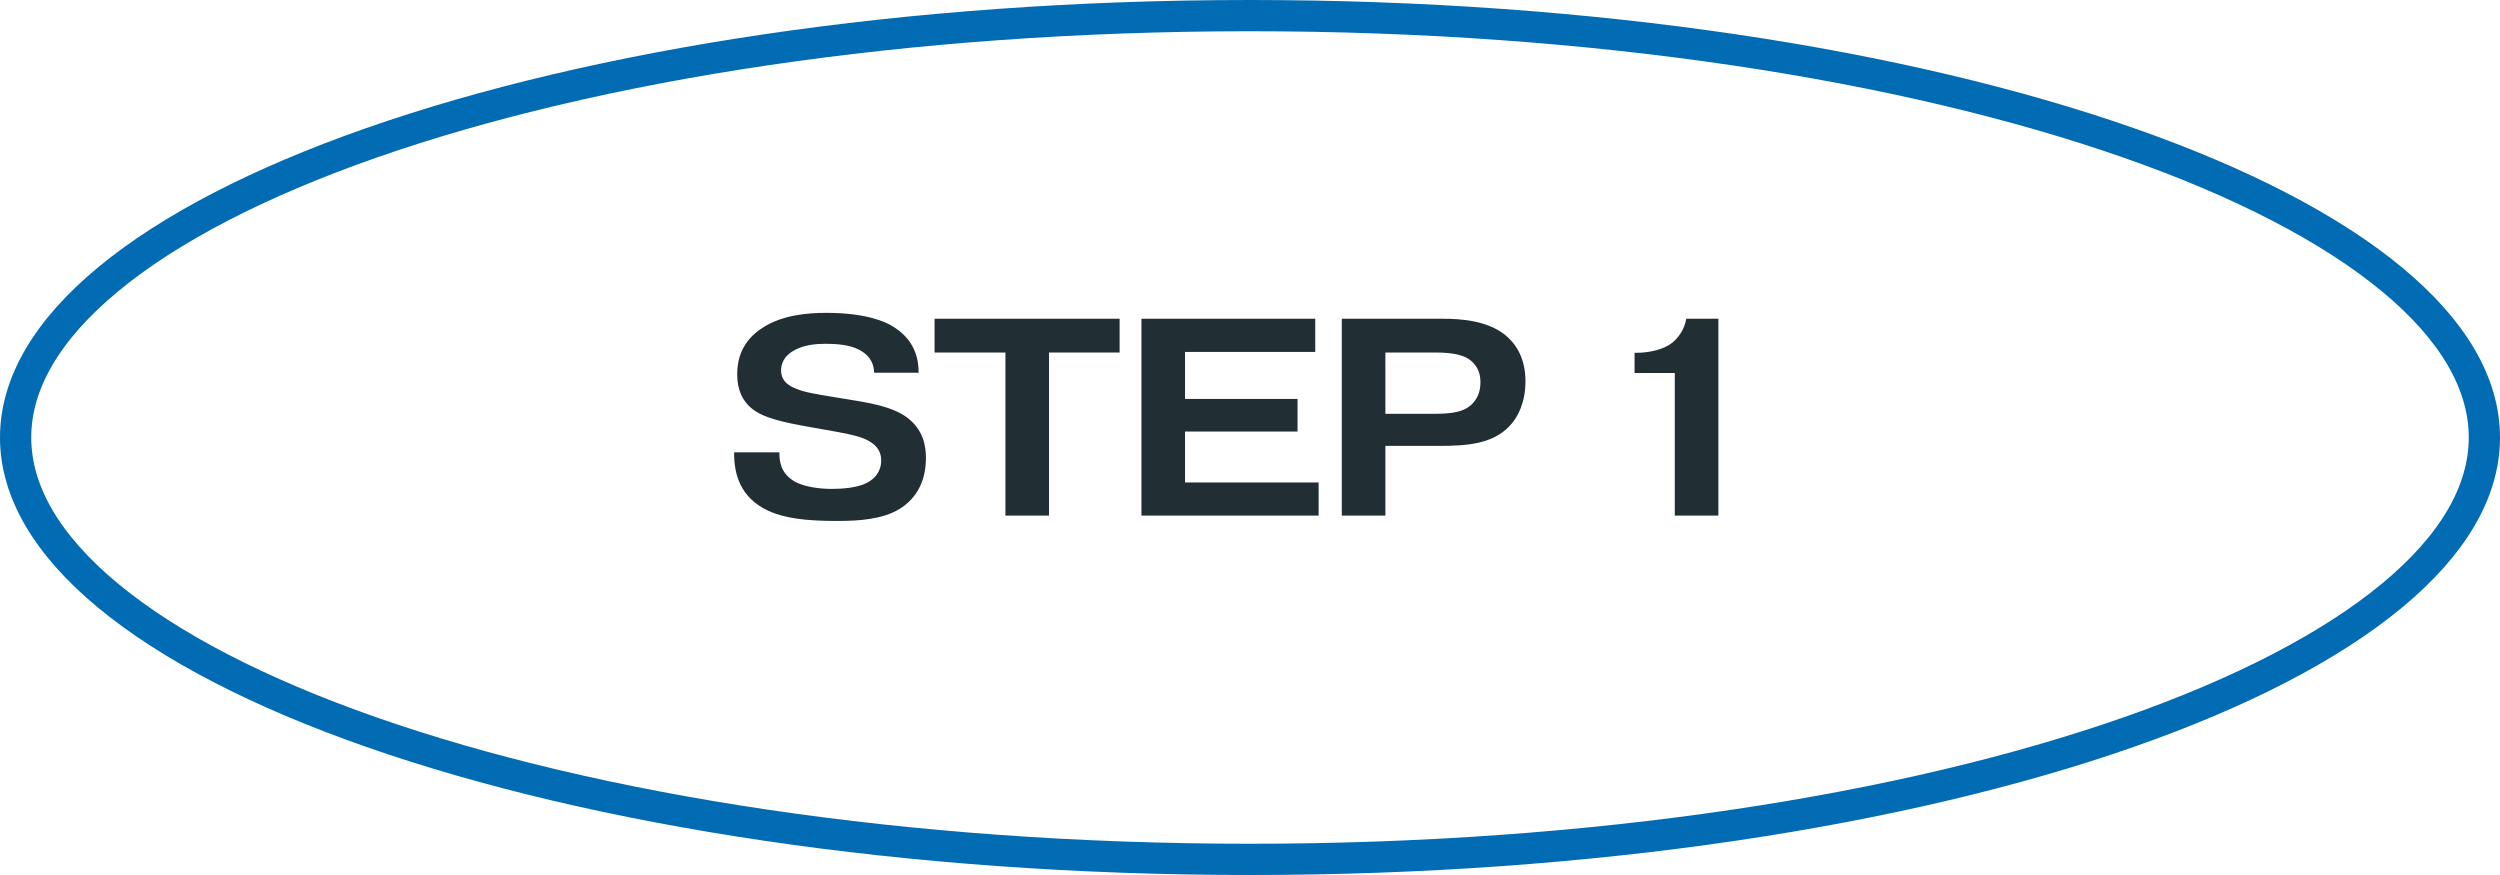
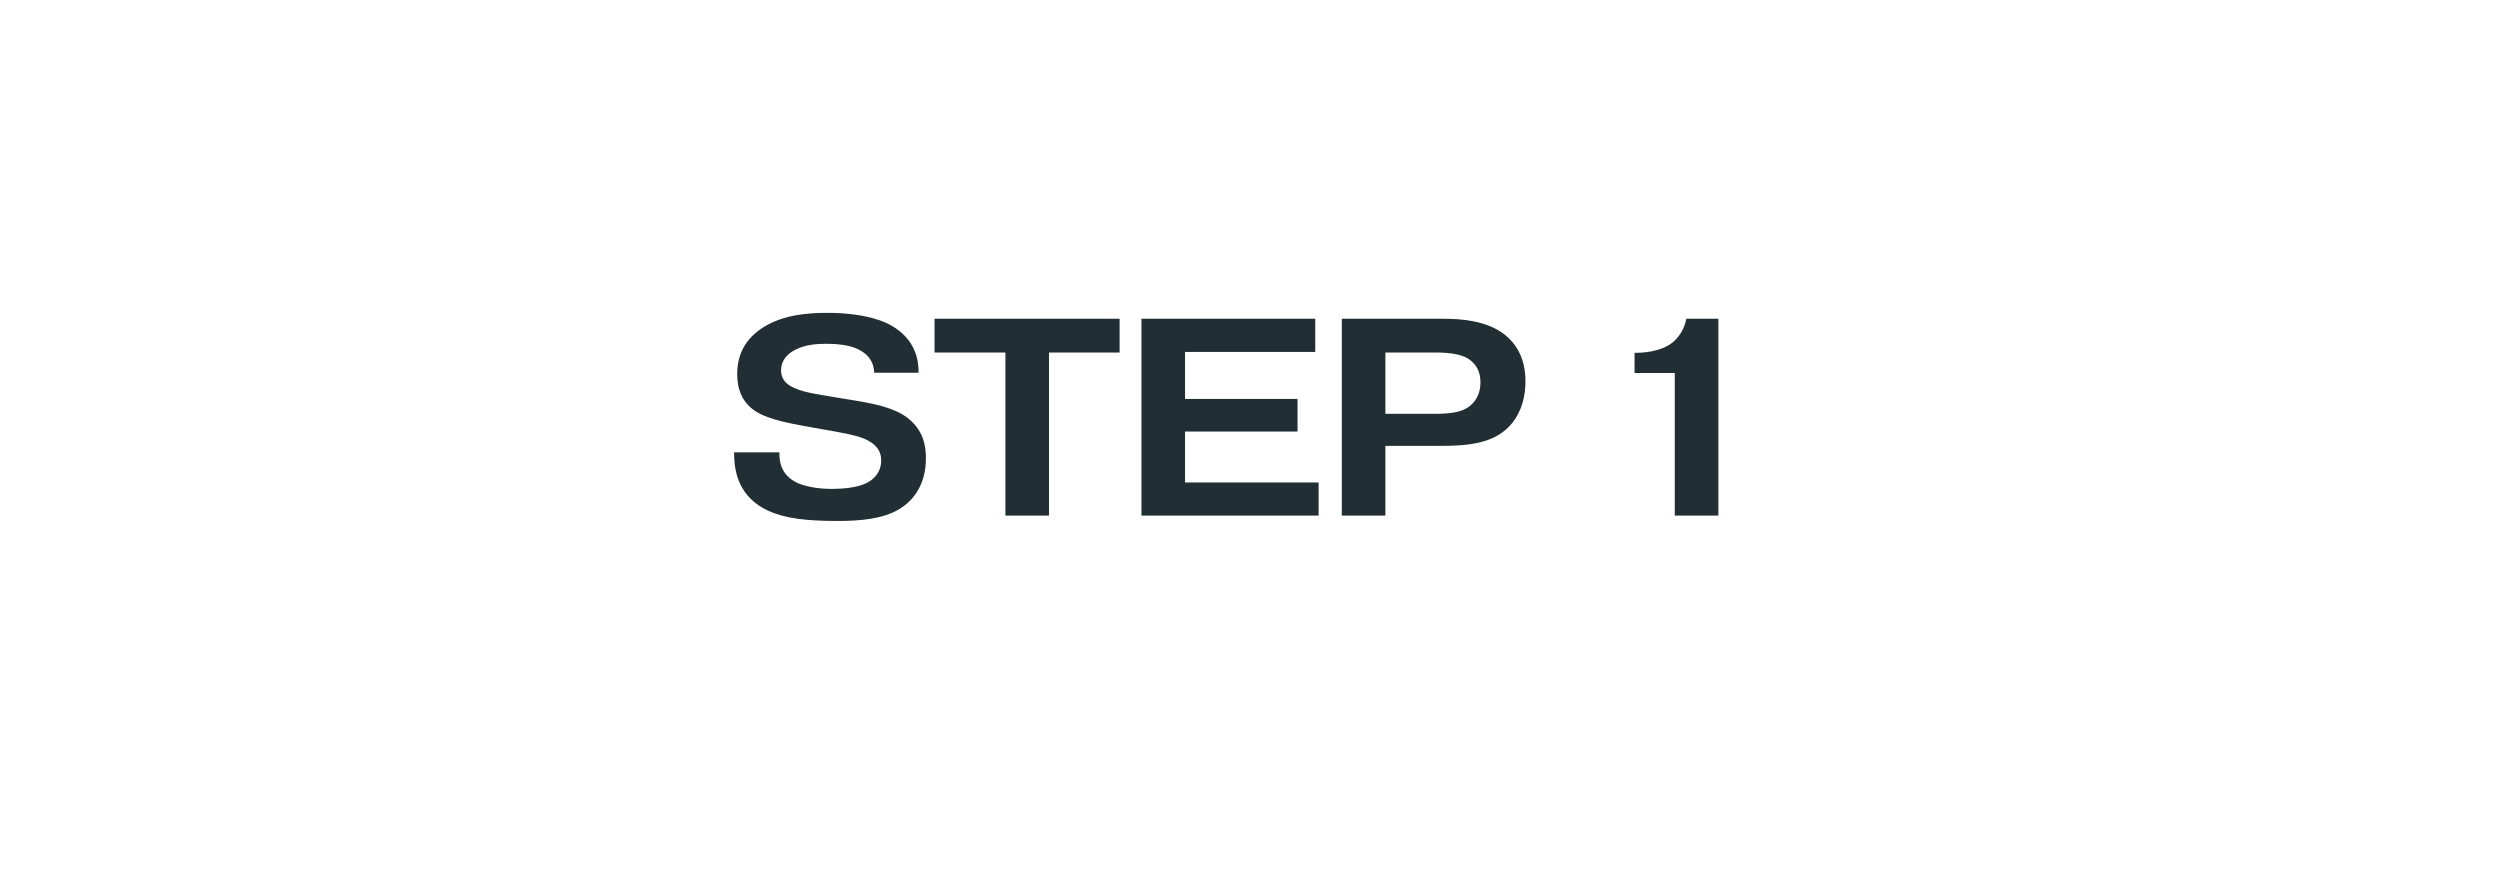
<svg xmlns="http://www.w3.org/2000/svg" width="160" height="56" viewBox="0 0 160 56" fill="none">
-   <path d="M80 1C102.01 1 121.893 4.124 136.238 9.145C143.415 11.656 149.152 14.625 153.075 17.871C157.005 21.123 159 24.551 159 28C159 31.449 157.005 34.877 153.075 38.129C149.152 41.375 143.415 44.343 136.238 46.855C121.893 51.876 102.01 55 80 55C57.99 55 38.107 51.876 23.762 46.855C16.585 44.343 10.848 41.375 6.925 38.129C2.995 34.877 1 31.449 1 28C1 24.551 2.995 21.123 6.925 17.871C10.848 14.625 16.585 11.656 23.762 9.145C38.107 4.124 57.99 1 80 1Z" stroke="#016BB3" stroke-width="2" />
  <path d="M46.983 28.95H49.881V29.022C49.881 29.562 49.989 30.3 50.835 30.804C51.447 31.164 52.473 31.29 53.229 31.29C53.913 31.29 54.867 31.218 55.461 30.912C56.235 30.516 56.397 29.904 56.397 29.472C56.397 28.932 56.145 28.518 55.587 28.212C55.137 27.96 54.543 27.816 53.553 27.636L51.933 27.348C50.115 27.024 48.783 26.754 48.027 26.07C47.523 25.62 47.181 24.954 47.181 23.964C47.181 22.668 47.703 21.66 48.891 20.922C50.115 20.166 51.645 20.022 52.905 20.022C55.533 20.022 56.721 20.652 57.009 20.814C58.647 21.732 58.791 23.118 58.791 23.856H55.947C55.929 23.37 55.767 22.794 54.975 22.38C54.399 22.074 53.571 22.002 52.833 22.002C52.203 22.002 51.519 22.074 50.943 22.362C50.097 22.776 49.989 23.37 49.989 23.694C49.989 24.45 50.565 24.72 50.961 24.882C51.573 25.134 52.275 25.224 53.427 25.422L54.849 25.656C56.019 25.854 57.243 26.106 58.071 26.736C59.079 27.51 59.259 28.5 59.259 29.31C59.259 31.074 58.413 32.064 57.549 32.586C56.469 33.234 54.993 33.342 53.571 33.342C51.537 33.342 50.205 33.162 49.179 32.694C47.343 31.848 46.983 30.3 46.983 29.004V28.95ZM64.347 22.56H59.811V20.4H71.655V22.56H67.137V33H64.347V22.56ZM75.842 25.53H83.042V27.618H75.842V30.876H84.392V33H73.052V20.4H84.176V22.524H75.842V25.53ZM88.665 22.56V26.484H91.797C92.823 26.484 93.435 26.376 93.867 26.124C94.227 25.908 94.749 25.44 94.749 24.45C94.749 23.748 94.443 23.28 93.993 22.974C93.597 22.722 92.985 22.56 91.833 22.56H88.665ZM85.875 20.4H92.355C93.471 20.4 95.163 20.508 96.315 21.426C96.963 21.948 97.629 22.848 97.629 24.396C97.629 25.71 97.179 26.682 96.603 27.276C95.505 28.428 93.849 28.536 92.121 28.536H88.665V33H85.875V20.4ZM104.612 23.874V22.578H104.756C105.566 22.578 106.484 22.362 107.006 21.948C107.42 21.624 107.798 21.084 107.924 20.4H109.976V33H107.186V23.874H104.612Z" fill="#212E34" />
</svg>